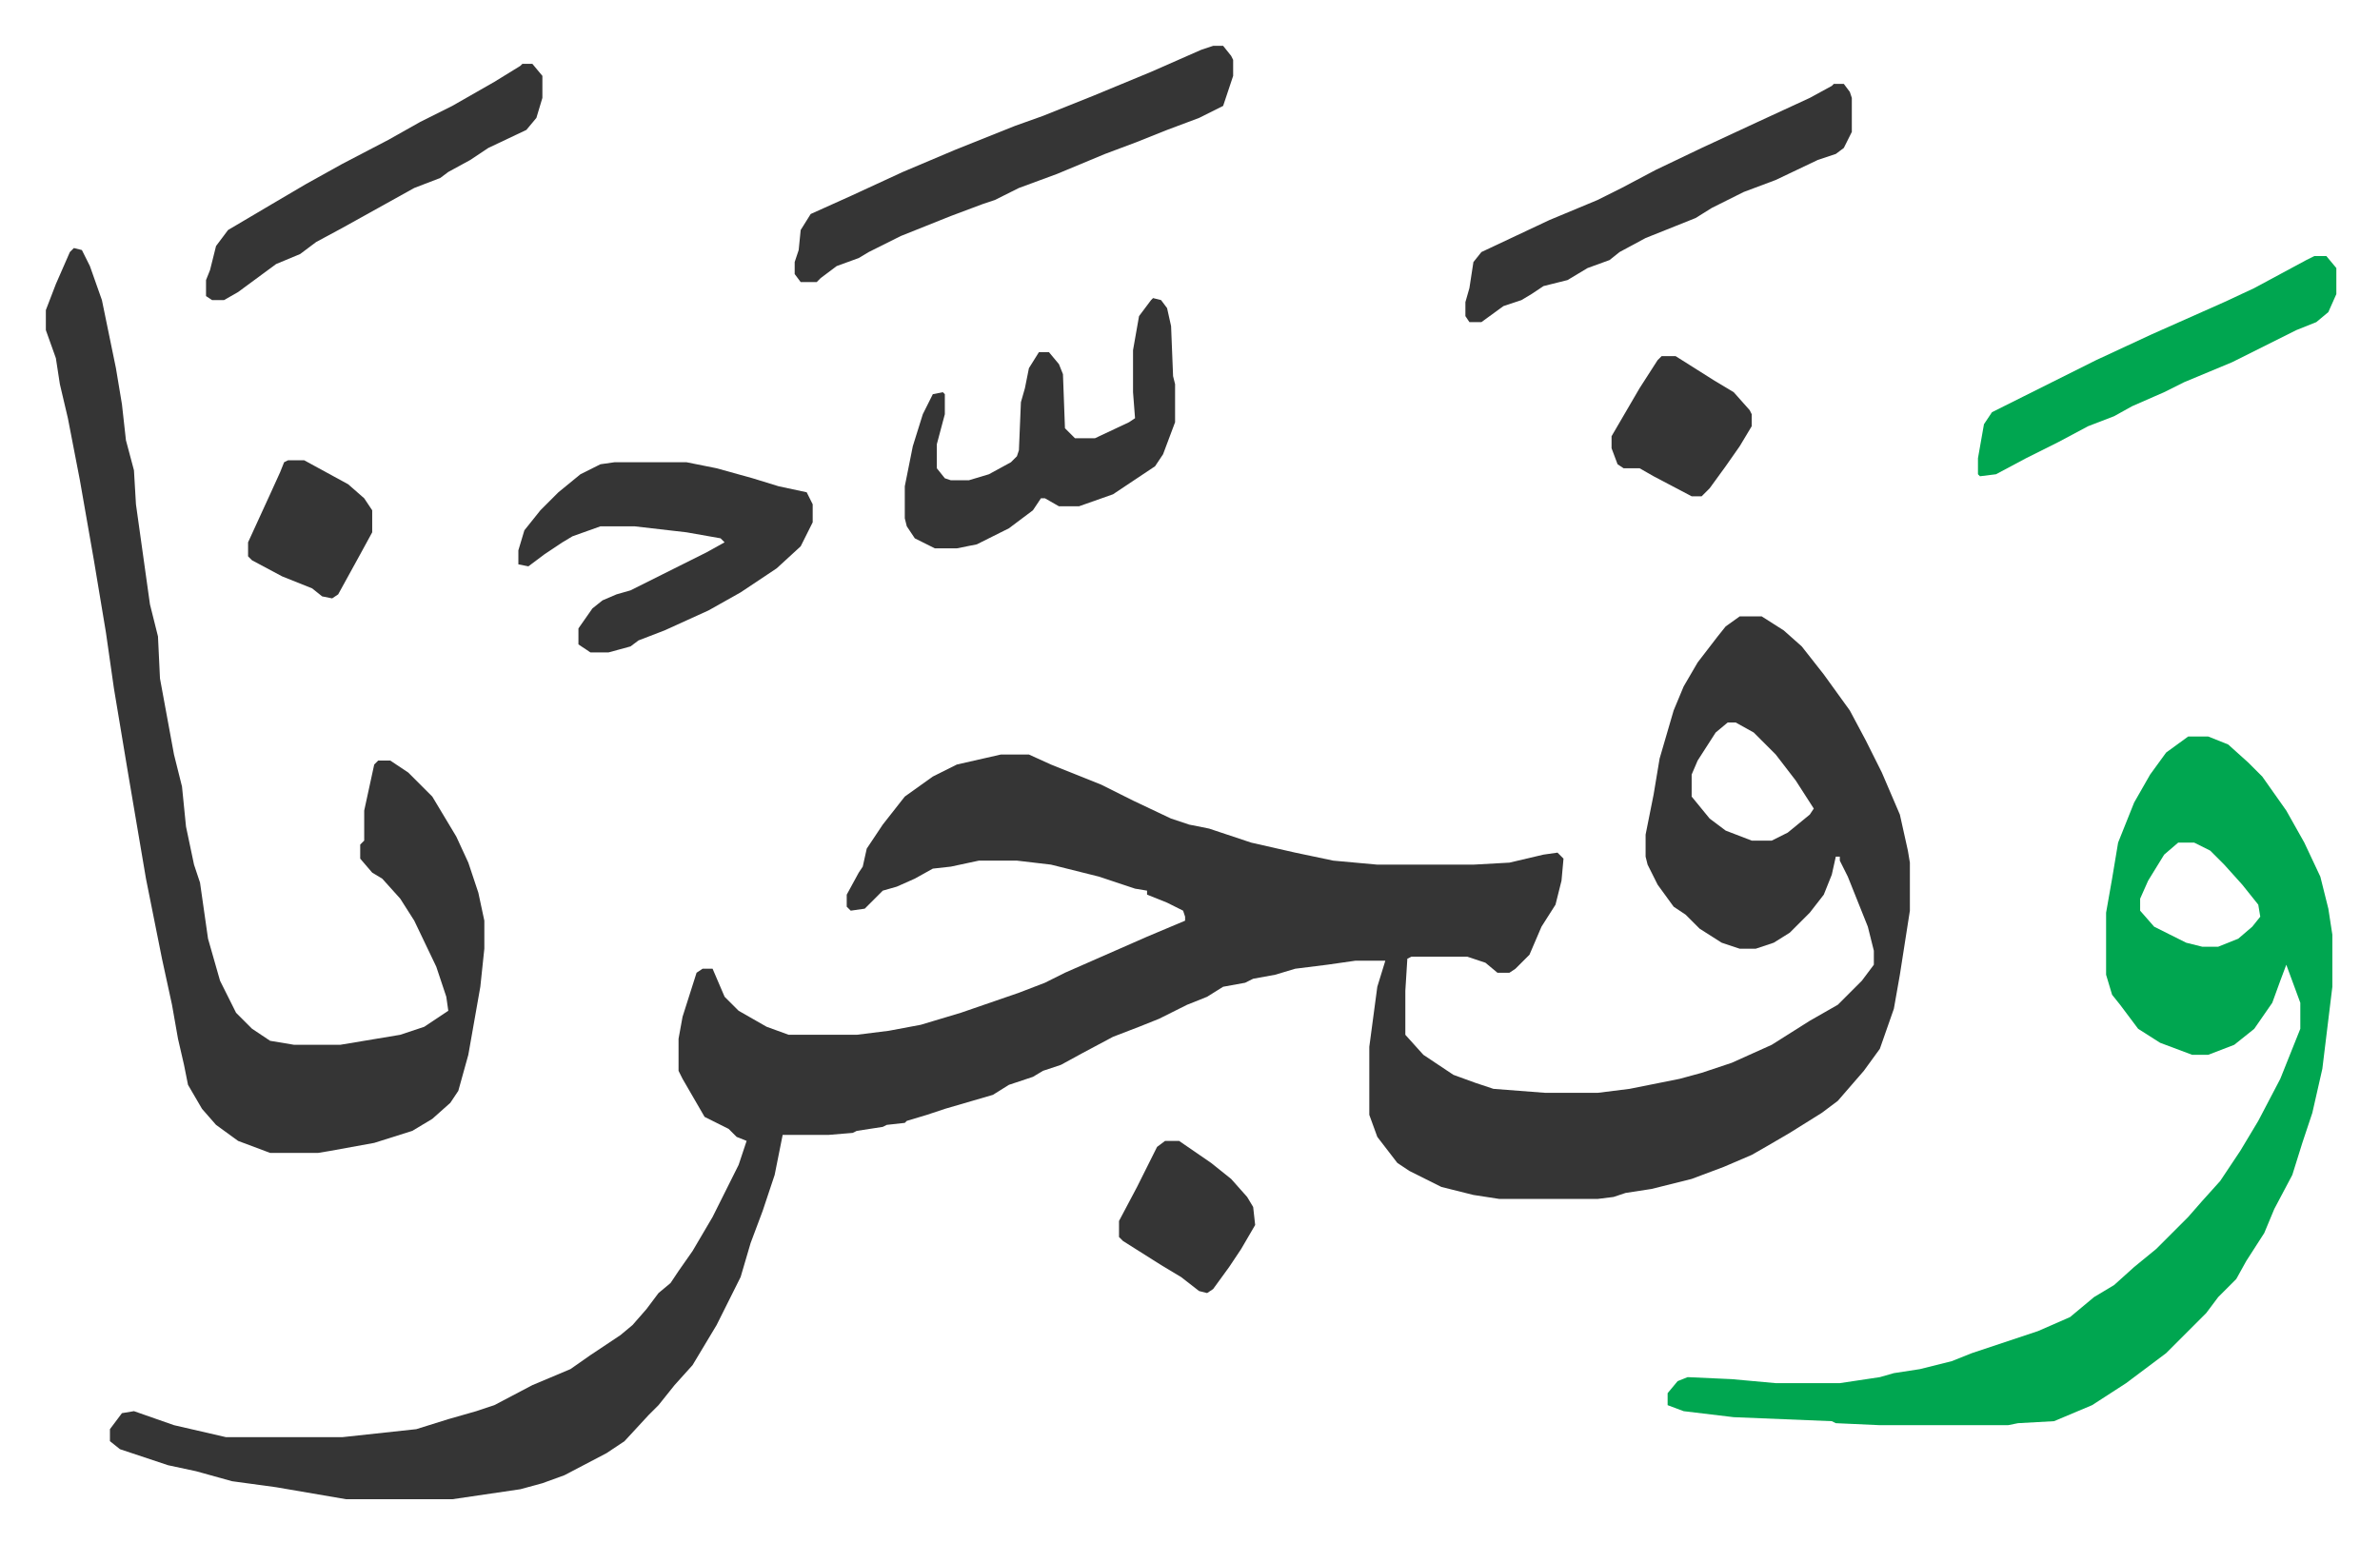
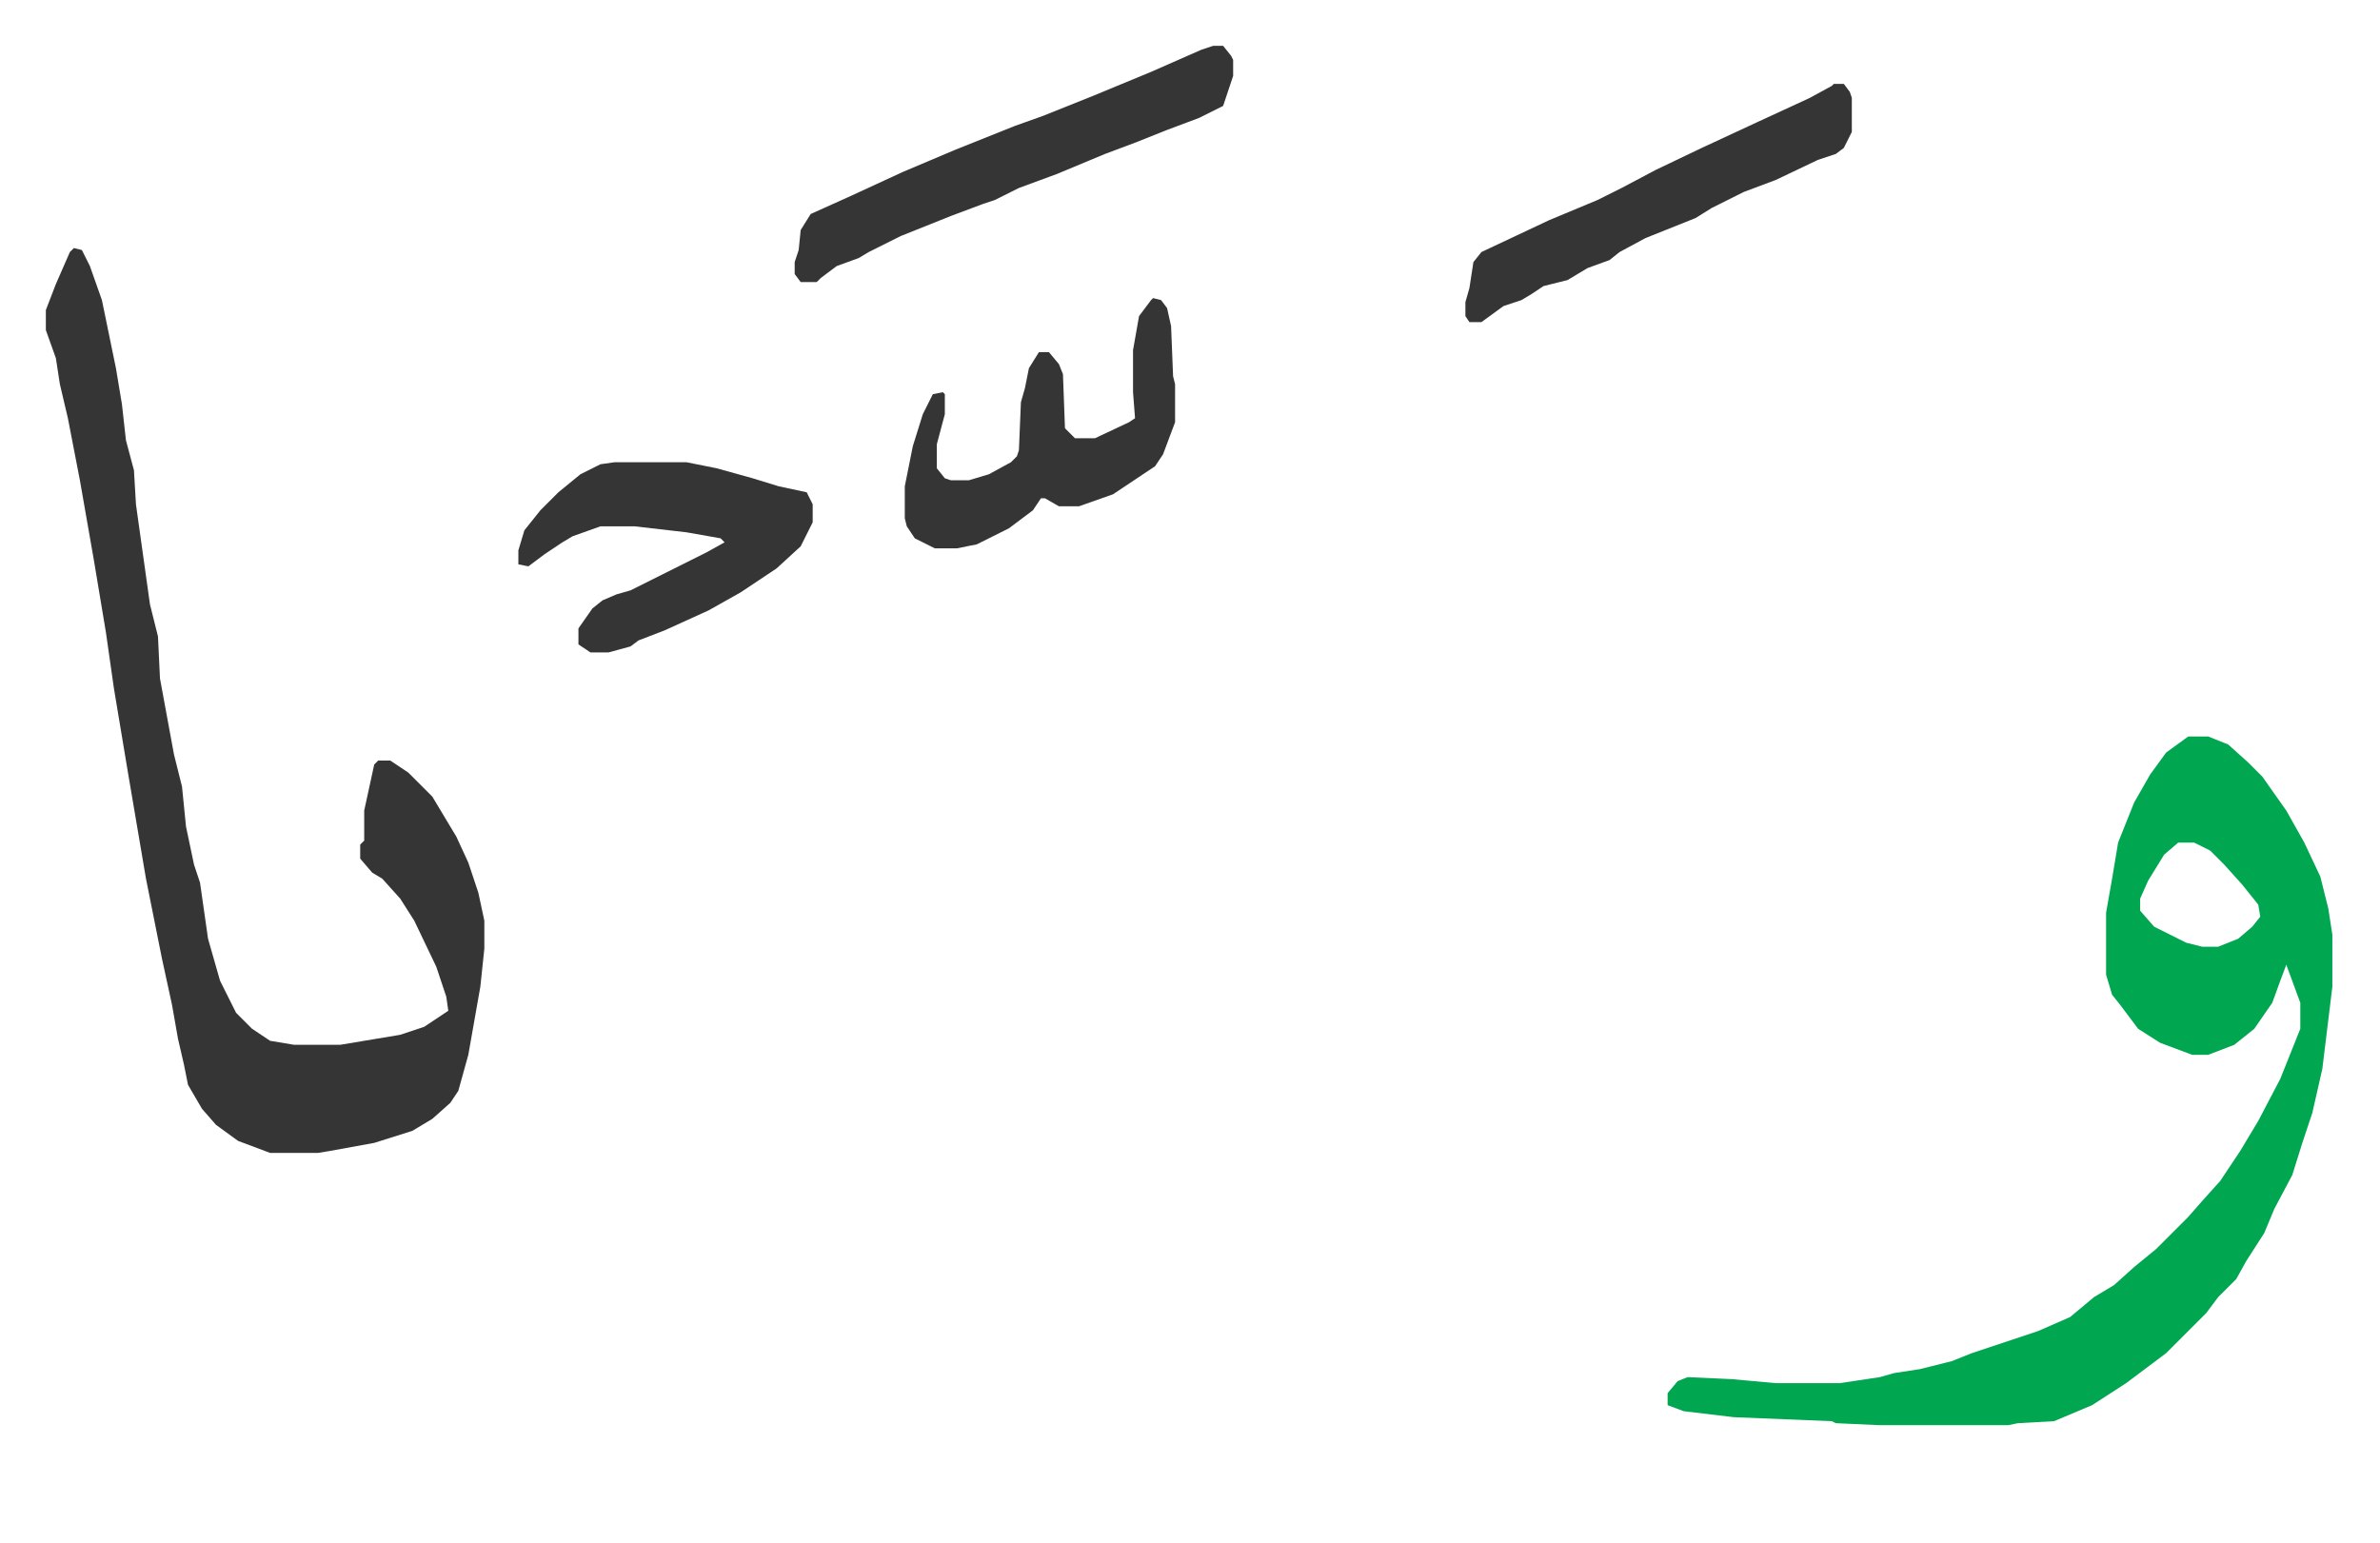
<svg xmlns="http://www.w3.org/2000/svg" viewBox="-22.9 376.1 1188.7 770.7">
-   <path fill="#353535" id="rule_normal" d="M846 684h11l11 7 9 8 11 14 13 18 8 15 8 16 9 21 4 18 1 6v24l-5 32-3 17-7 20-8 11-13 15-8 6-16 10-12 7-7 4-14 6-16 6-20 5-13 2-6 2-8 1h-49l-13-2-16-4-16-8-6-4-10-13-4-11v-34l4-30 4-13h-15l-14 2-16 2-10 3-11 2-4 2-11 2-8 5-10 4-14 7-10 4-13 5-15 8-11 6-9 3-5 3-12 4-8 5-24 7-9 3-10 3-1 1-9 1-2 1-13 2-2 1-12 1h-23l-4 20-6 18-6 16-5 17-12 24-12 20-9 10-8 10-5 5-12 13-9 6-21 11-11 4-11 3-34 5h-53l-35-6-22-3-18-5-14-3-24-8-5-4v-6l6-8 6-1 20 7 26 6h58l37-4 16-5 14-4 9-3 19-10 19-8 10-7 15-10 6-5 7-8 6-8 6-5 4-6 7-10 10-17 7-14 6-12 4-12-5-2-4-4-12-6-11-19-2-4v-16l2-11 7-22 3-2h5l6 14 7 7 14 8 11 4h34l16-2 16-3 20-6 29-10 13-5 10-5 41-18 19-8v-2l-1-3-8-4-10-4v-2l-6-1-18-6-24-6-17-2h-19l-14 3-9 1-9 5-9 4-7 2-9 9-7 1-2-2v-6l6-11 2-3 2-9 8-12 11-14 14-10 12-6 22-5h14l11 5 25 10 16 8 19 9 9 3 10 2 21 7 22 5 19 4 22 2h48l18-1 17-4 7-1 3 3-1 11-3 12-7 11-6 14-7 7-3 2h-6l-6-5-9-3h-28l-2 1-1 16v22l9 10 15 10 11 4 9 3 26 2h26l16-2 25-5 11-3 15-5 20-9 19-12 14-8 12-12 6-8v-7l-3-12-10-25-4-8v-2h-2l-2 9-4 10-7 9-5 5-5 5-8 5-9 3h-8l-9-3-11-7-7-7-6-4-8-11-5-10-1-4v-11l4-20 3-18 7-24 5-12 7-12 10-13 4-5zm-6 53-6 5-9 14-3 7v11l9 11 8 6 13 5h10l8-4 11-9 2-3-9-14-10-13-11-11-9-5z" />
  <path fill="#00a650" id="rule_idgham_with_ghunnah" d="M1070 744h10l10 4 10 9 7 7 12 17 9 16 8 17 4 16 2 13v26l-5 41-5 22-5 15-5 16-9 17-5 12-9 14-5 9-9 9-6 8-20 20-20 15-17 11-19 8-18 1-5 1h-64l-22-1-2-1-49-2-25-3-8-3v-6l5-6 5-2 22 1 22 2h32l20-3 7-2 13-2 16-4 10-4 33-11 16-7 12-10 10-6 10-9 11-9 16-16 7-8 9-10 10-15 9-15 11-21 8-20 2-5v-13l-7-19-3 8-4 11-9 13-10 8-13 5h-8l-16-6-11-7-9-12-4-5-3-10v-31l3-17 3-18 8-20 8-14 8-11zm-5 53-7 6-8 13-4 9v6l7 8 16 8 8 2h8l10-4 7-6 4-5-1-6-8-10-9-10-7-7-8-4z" />
  <path fill="#353535" id="rule_normal" d="m14 500 4 1 4 8 6 17 7 34 3 18 2 18 4 15 1 17 7 50 4 16 1 21 7 38 4 16 2 20 4 19 3 9 4 28 6 21 8 16 8 8 9 6 12 2h23l30-5 12-4 12-8-1-7-5-15-11-23-7-11-9-10-5-3-6-7v-7l2-2v-15l5-23 2-2h6l9 6 12 12 12 20 6 13 5 15 3 14v14l-2 19-6 34-5 18-4 6-9 8-10 6-19 6-22 4-6 1h-24l-16-6-11-8-7-8-7-12-2-10-3-13-3-17-5-23-8-40-9-53-7-42-4-28-6-36-7-40-6-31-4-17-2-13-5-14v-10l5-13 7-16zm270 107h36l15 3 18 5 13 4 14 3 3 6v9l-6 12-12 11-18 12-16 9-22 10-13 5-4 3-11 3h-9l-6-4v-8l7-10 5-4 7-3 7-2 16-8 22-11 9-5-2-2-17-3-26-3h-17l-14 5-5 3-9 6-8 6-5-1v-7l3-10 8-10 9-9 11-9 10-5zm299-208h5l4 5 1 2v8l-5 15-12 6-16 6-15 6-16 6-24 10-19 7-12 6-6 2-16 6-25 10-16 8-5 3-11 4-8 6-2 2h-8l-3-4v-6l2-6 1-10 5-8 20-9 26-12 26-11 30-12 14-5 25-10 29-12 25-11zm-30 126 4 1 3 4 2 9 1 25 1 4v19l-6 16-4 6-21 14-17 6h-10l-7-4h-2l-4 6-12 9-16 8-10 2h-11l-10-5-4-6-1-4v-16l4-20 5-16 5-10 5-1 1 1v10l-4 15v12l4 5 3 1h9l10-3 11-6 3-3 1-3 1-24 2-7 2-10 5-8h5l5 6 2 5 1 27 5 5h10l17-8 3-2-1-13v-21l3-17 6-8zm340-107h5l3 4 1 3v17l-4 8-4 3-9 3-21 10-16 6-8 4-8 4-8 5-10 4-15 6-13 7-5 4-11 4-10 6-12 3-6 4-5 3-9 3-11 8h-6l-2-3v-7l2-7 2-13 4-5 34-16 24-10 12-6 17-9 23-11 28-13 26-12 11-6z" />
-   <path fill="#00a650" id="rule_idgham_with_ghunnah" d="M1133 504h6l5 6v13l-4 9-6 5-10 4-16 8-16 8-24 10-10 5-16 7-9 5-13 5-15 8-16 8-15 8-8 1-1-1v-8l3-17 4-6 16-8 36-18 28-13 36-16 15-7 26-14z" />
-   <path fill="#353535" id="rule_normal" d="M238 408h5l5 6v11l-3 10-5 6-19 9-9 6-11 6-4 3-13 5-18 10-18 10-13 7-8 6-12 5-19 14-7 4h-6l-3-2v-8l2-5 3-12 6-8 22-13 17-10 18-10 23-12 16-9 16-8 21-12 13-8zm321 538h7l16 11 10 8 8 9 3 5 1 9-7 12-6 9-8 11-3 2-4-1-9-7-10-6-19-12-2-2v-8l9-17 5-10 5-10zm248-392h7l19 12 10 6 8 9 1 2v6l-6 10-7 10-8 11-4 4h-5l-19-10-7-4h-8l-3-2-3-8v-6l14-24 9-14zm-686 52h8l22 12 8 7 4 6v11l-6 11-11 20-3 2-5-1-5-4-15-6-15-8-2-2v-7l11-24 5-11 2-5z" />
</svg>